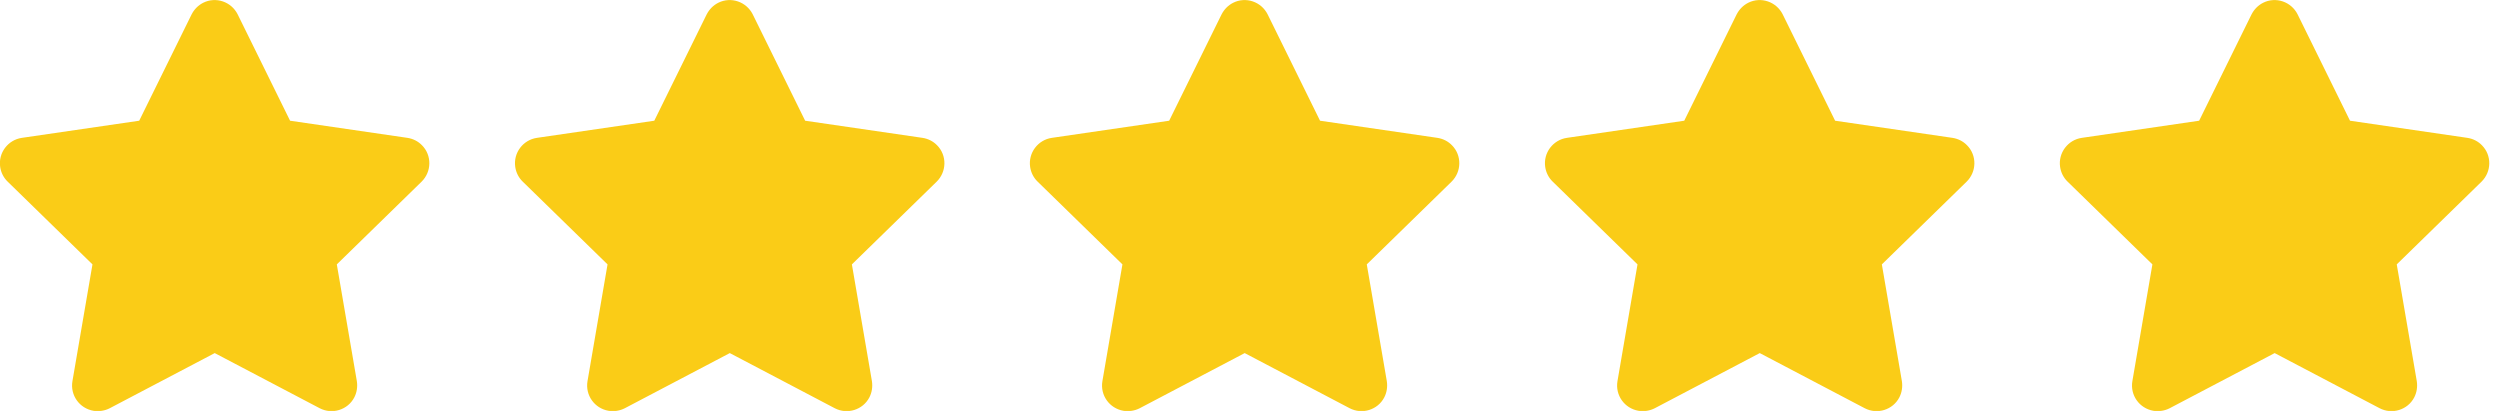
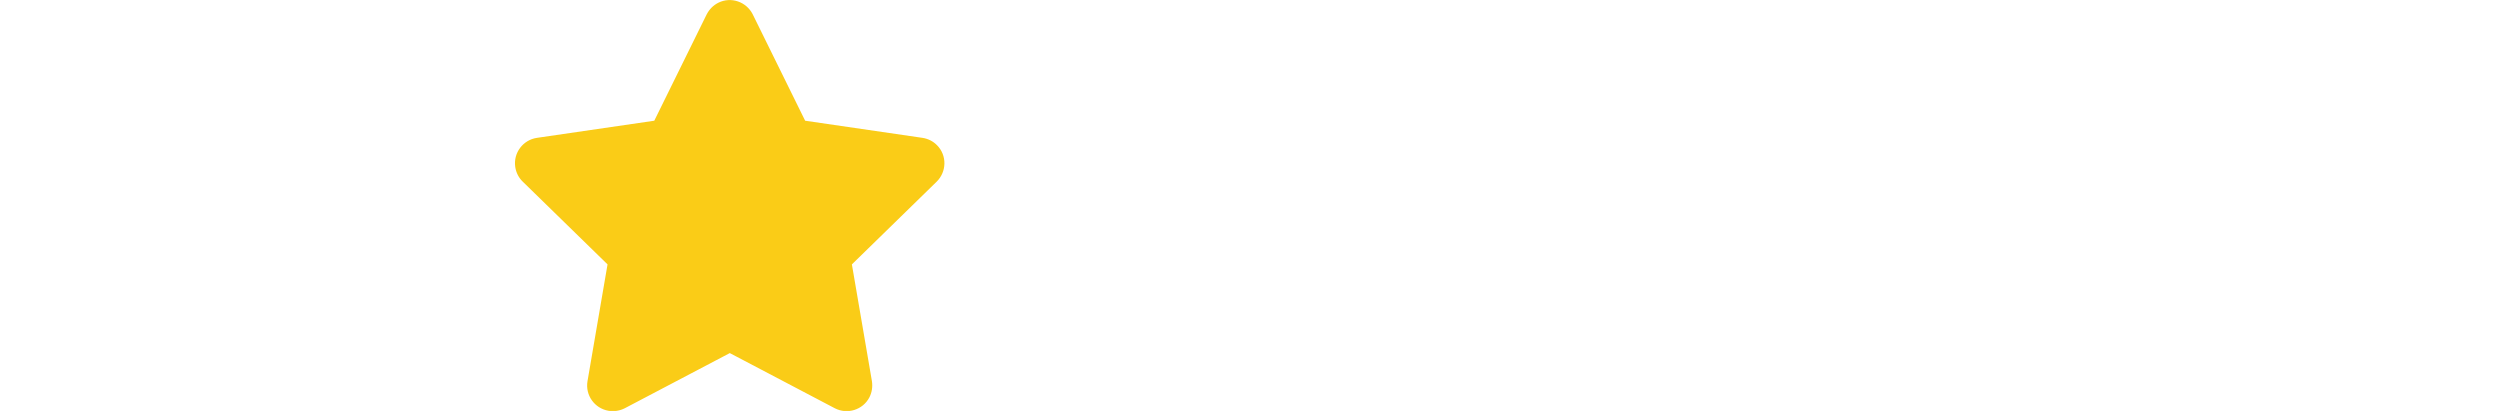
<svg xmlns="http://www.w3.org/2000/svg" width="146" height="24">
  <g>
-     <path d="m11.19.84l-3.06,6.21-6.85,1c-.82.12-1.39.88-1.27,1.7.05.33.2.63.44.86l4.95,4.83-1.17,6.82c-.14.82.41,1.59,1.23,1.73.32.05.66,0,.95-.15l6.13-3.22,6.13,3.22c.73.38,1.64.1,2.02-.63.15-.29.2-.62.15-.95l-1.17-6.82,4.95-4.83c.59-.58.61-1.53.03-2.12-.23-.24-.53-.39-.86-.44l-6.85-1L13.88.84c-.37-.74-1.27-1.05-2.01-.68-.3.15-.53.39-.68.68Z" fill="#facc17" />
    <path d="m41.27.84l-3.06,6.21-6.85,1c-.82.12-1.39.88-1.27,1.7.05.33.2.63.44.86l4.95,4.83-1.17,6.82c-.14.82.41,1.59,1.23,1.73.32.05.66,0,.95-.15l6.13-3.22,6.13,3.22c.73.38,1.64.1,2.02-.63.15-.29.2-.62.15-.95l-1.17-6.82,4.95-4.83c.59-.58.61-1.53.03-2.12-.23-.24-.53-.39-.86-.44l-6.85-1-3.06-6.21c-.37-.74-1.27-1.05-2.01-.68-.3.15-.53.39-.68.68Z" fill="#facc17" />
-     <path d="m71.34.84l-3.06,6.21-6.85,1c-.82.12-1.39.88-1.27,1.7.05.33.2.63.44.86l4.95,4.83-1.17,6.82c-.14.82.41,1.59,1.23,1.73.32.05.66,0,.95-.15l6.13-3.22,6.13,3.22c.73.38,1.64.1,2.02-.63.15-.29.2-.62.15-.95l-1.17-6.82,4.95-4.83c.59-.58.61-1.53.03-2.12-.23-.24-.53-.39-.86-.44l-6.85-1-3.06-6.21c-.37-.74-1.27-1.05-2.01-.68-.3.15-.53.39-.68.68Z" fill="#facc17" />
-     <path d="m101.42.84l-3.06,6.21-6.85,1c-.82.12-1.39.88-1.27,1.7.05.33.2.63.44.86l4.95,4.83-1.17,6.82c-.14.82.41,1.59,1.23,1.73.32.05.66,0,.95-.15l6.13-3.22,6.13,3.22c.73.38,1.64.1,2.02-.63.15-.29.2-.62.15-.95l-1.17-6.82,4.95-4.83c.59-.58.61-1.53.03-2.12-.23-.24-.53-.39-.86-.44l-6.85-1-3.06-6.21c-.37-.74-1.27-1.05-2.01-.68-.3.15-.53.39-.68.68Z" fill="#facc17" />
-     <path d="m131.49.84l-3.06,6.21-6.85,1c-.82.12-1.39.88-1.27,1.7.05.33.2.63.44.86l4.95,4.83-1.17,6.82c-.14.82.41,1.59,1.23,1.73.32.05.66,0,.95-.15l6.13-3.22,6.13,3.22c.73.38,1.64.1,2.02-.63.15-.29.2-.62.15-.95l-1.17-6.82,4.95-4.83c.59-.58.61-1.53.03-2.12-.23-.24-.53-.39-.86-.44l-6.85-1-3.06-6.21c-.37-.74-1.27-1.05-2.01-.68-.3.15-.53.39-.68.68Z" fill="#facc17" />
  </g>
</svg>